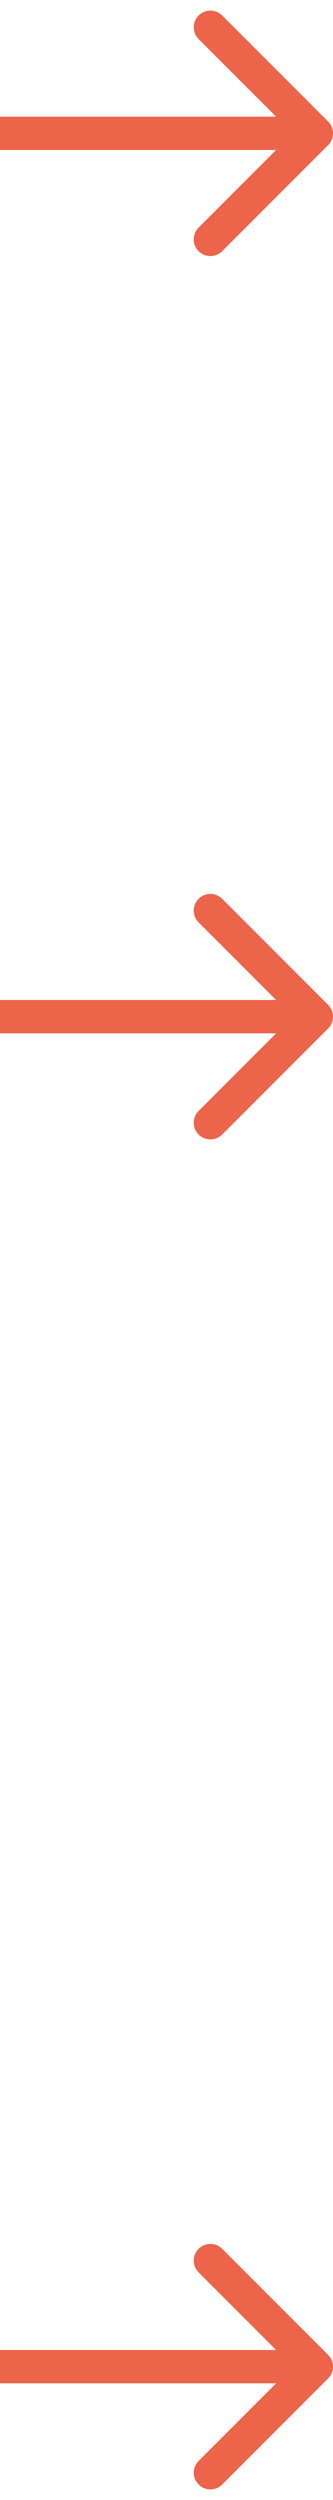
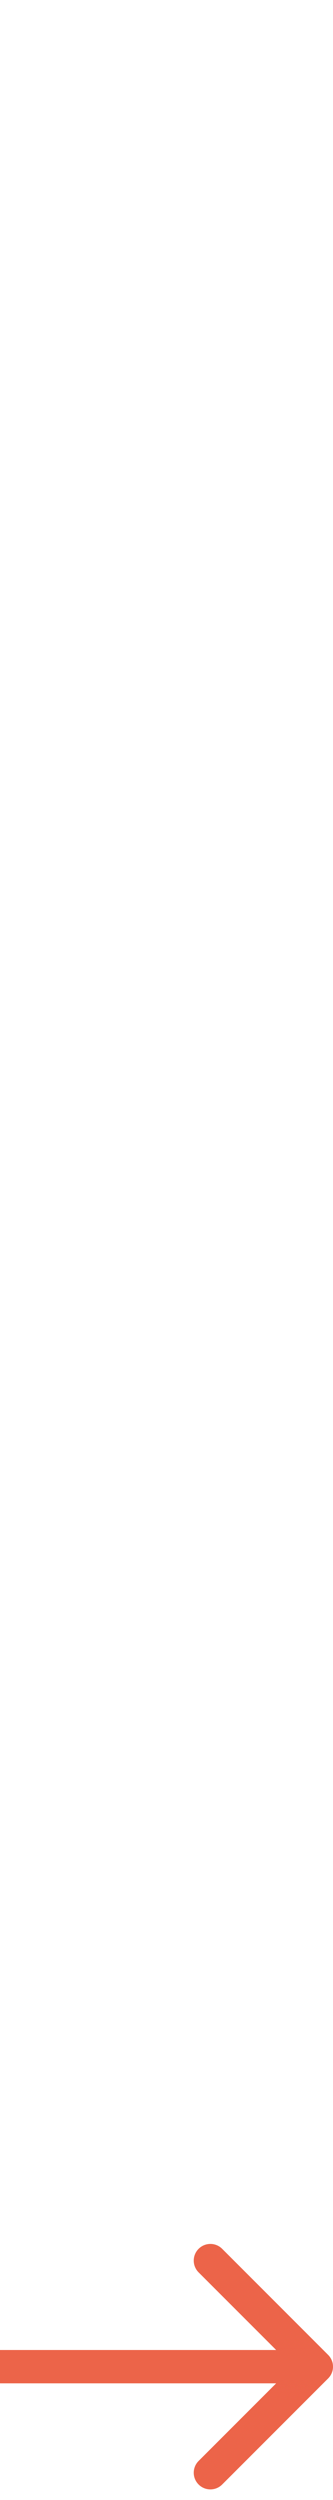
<svg xmlns="http://www.w3.org/2000/svg" width="20" height="150" viewBox="0 0 20 150" fill="none">
-   <path d="M19.707 8.707C20.098 8.317 20.098 7.683 19.707 7.293L13.343 0.929C12.953 0.538 12.319 0.538 11.929 0.929C11.538 1.319 11.538 1.953 11.929 2.343L17.586 8L11.929 13.657C11.538 14.047 11.538 14.681 11.929 15.071C12.319 15.462 12.953 15.462 13.343 15.071L19.707 8.707ZM19 7L-8.74228e-08 7L8.74228e-08 9L19 9L19 7Z" fill="#EC6449" />
-   <path d="M19.707 61.707C20.098 61.317 20.098 60.683 19.707 60.293L13.343 53.929C12.953 53.538 12.319 53.538 11.929 53.929C11.538 54.319 11.538 54.953 11.929 55.343L17.586 61L11.929 66.657C11.538 67.047 11.538 67.68 11.929 68.071C12.319 68.462 12.953 68.462 13.343 68.071L19.707 61.707ZM19 60L-8.74228e-08 60L8.74228e-08 62L19 62L19 60Z" fill="#EC6449" />
  <path d="M19.707 142.707C20.098 142.317 20.098 141.683 19.707 141.293L13.343 134.929C12.953 134.538 12.319 134.538 11.929 134.929C11.538 135.319 11.538 135.953 11.929 136.343L17.586 142L11.929 147.657C11.538 148.047 11.538 148.681 11.929 149.071C12.319 149.462 12.953 149.462 13.343 149.071L19.707 142.707ZM19 141L-8.74228e-08 141L8.74228e-08 143L19 143L19 141Z" fill="#EC6449" />
</svg>